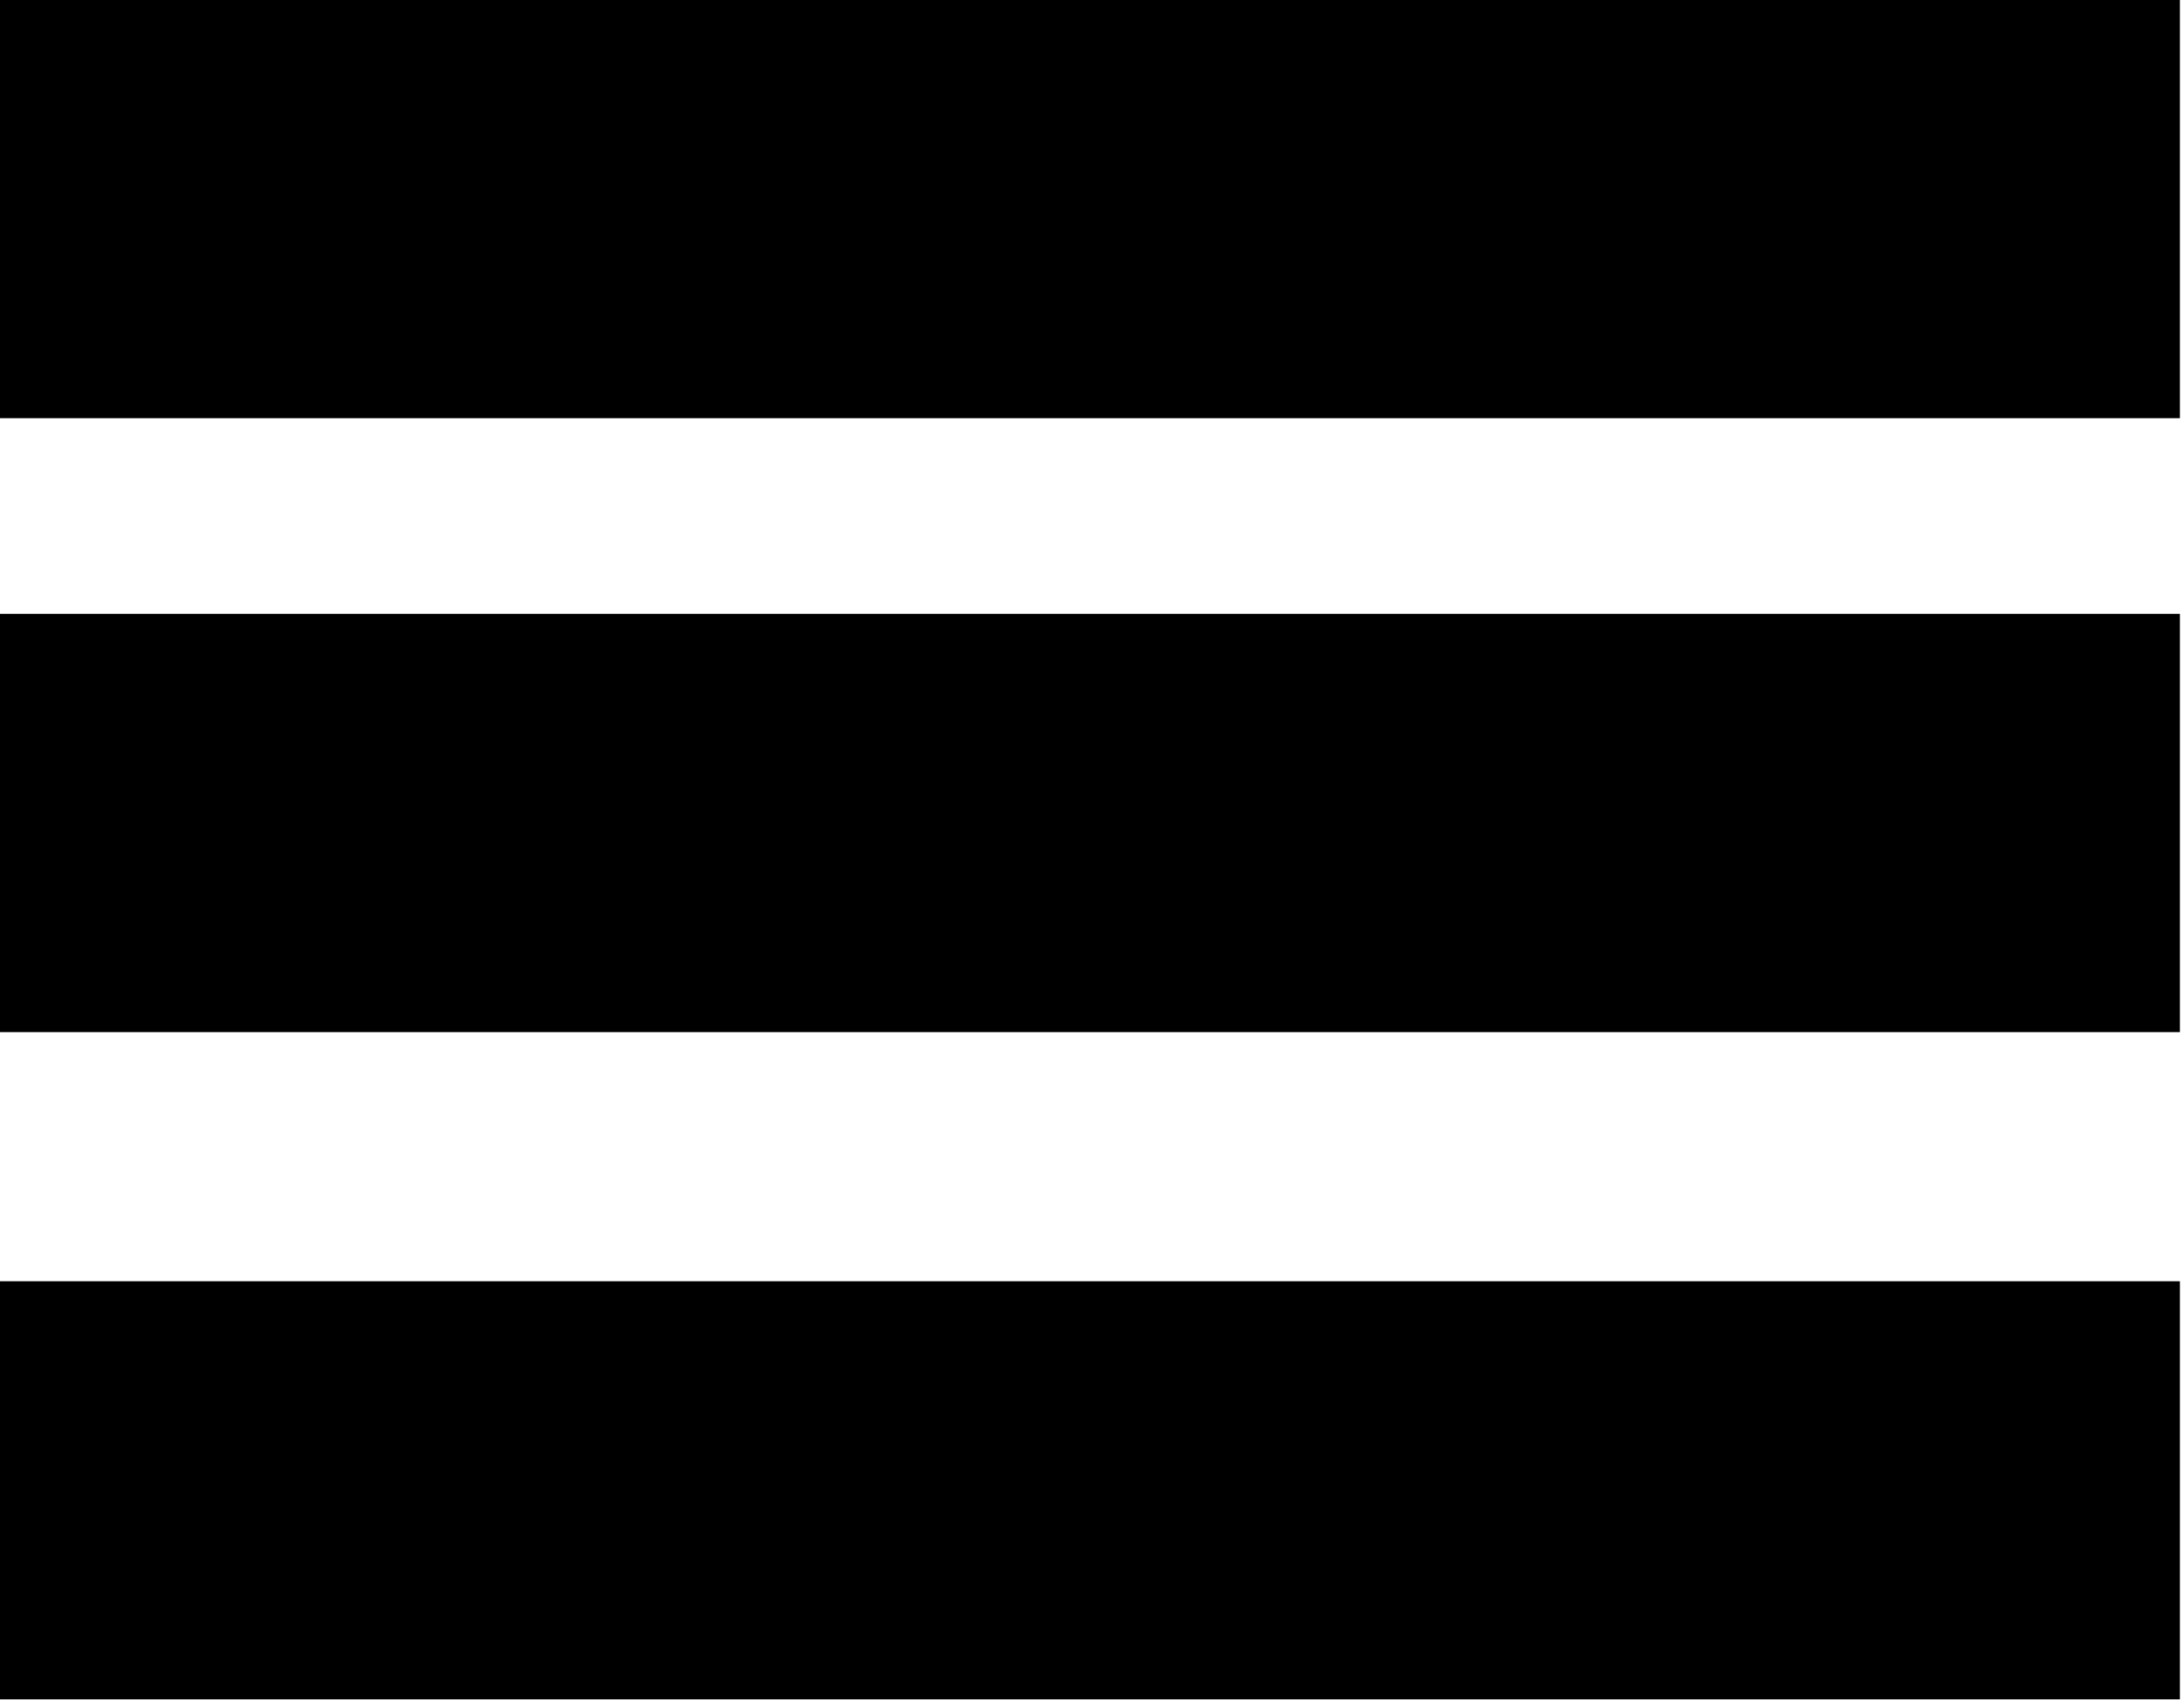
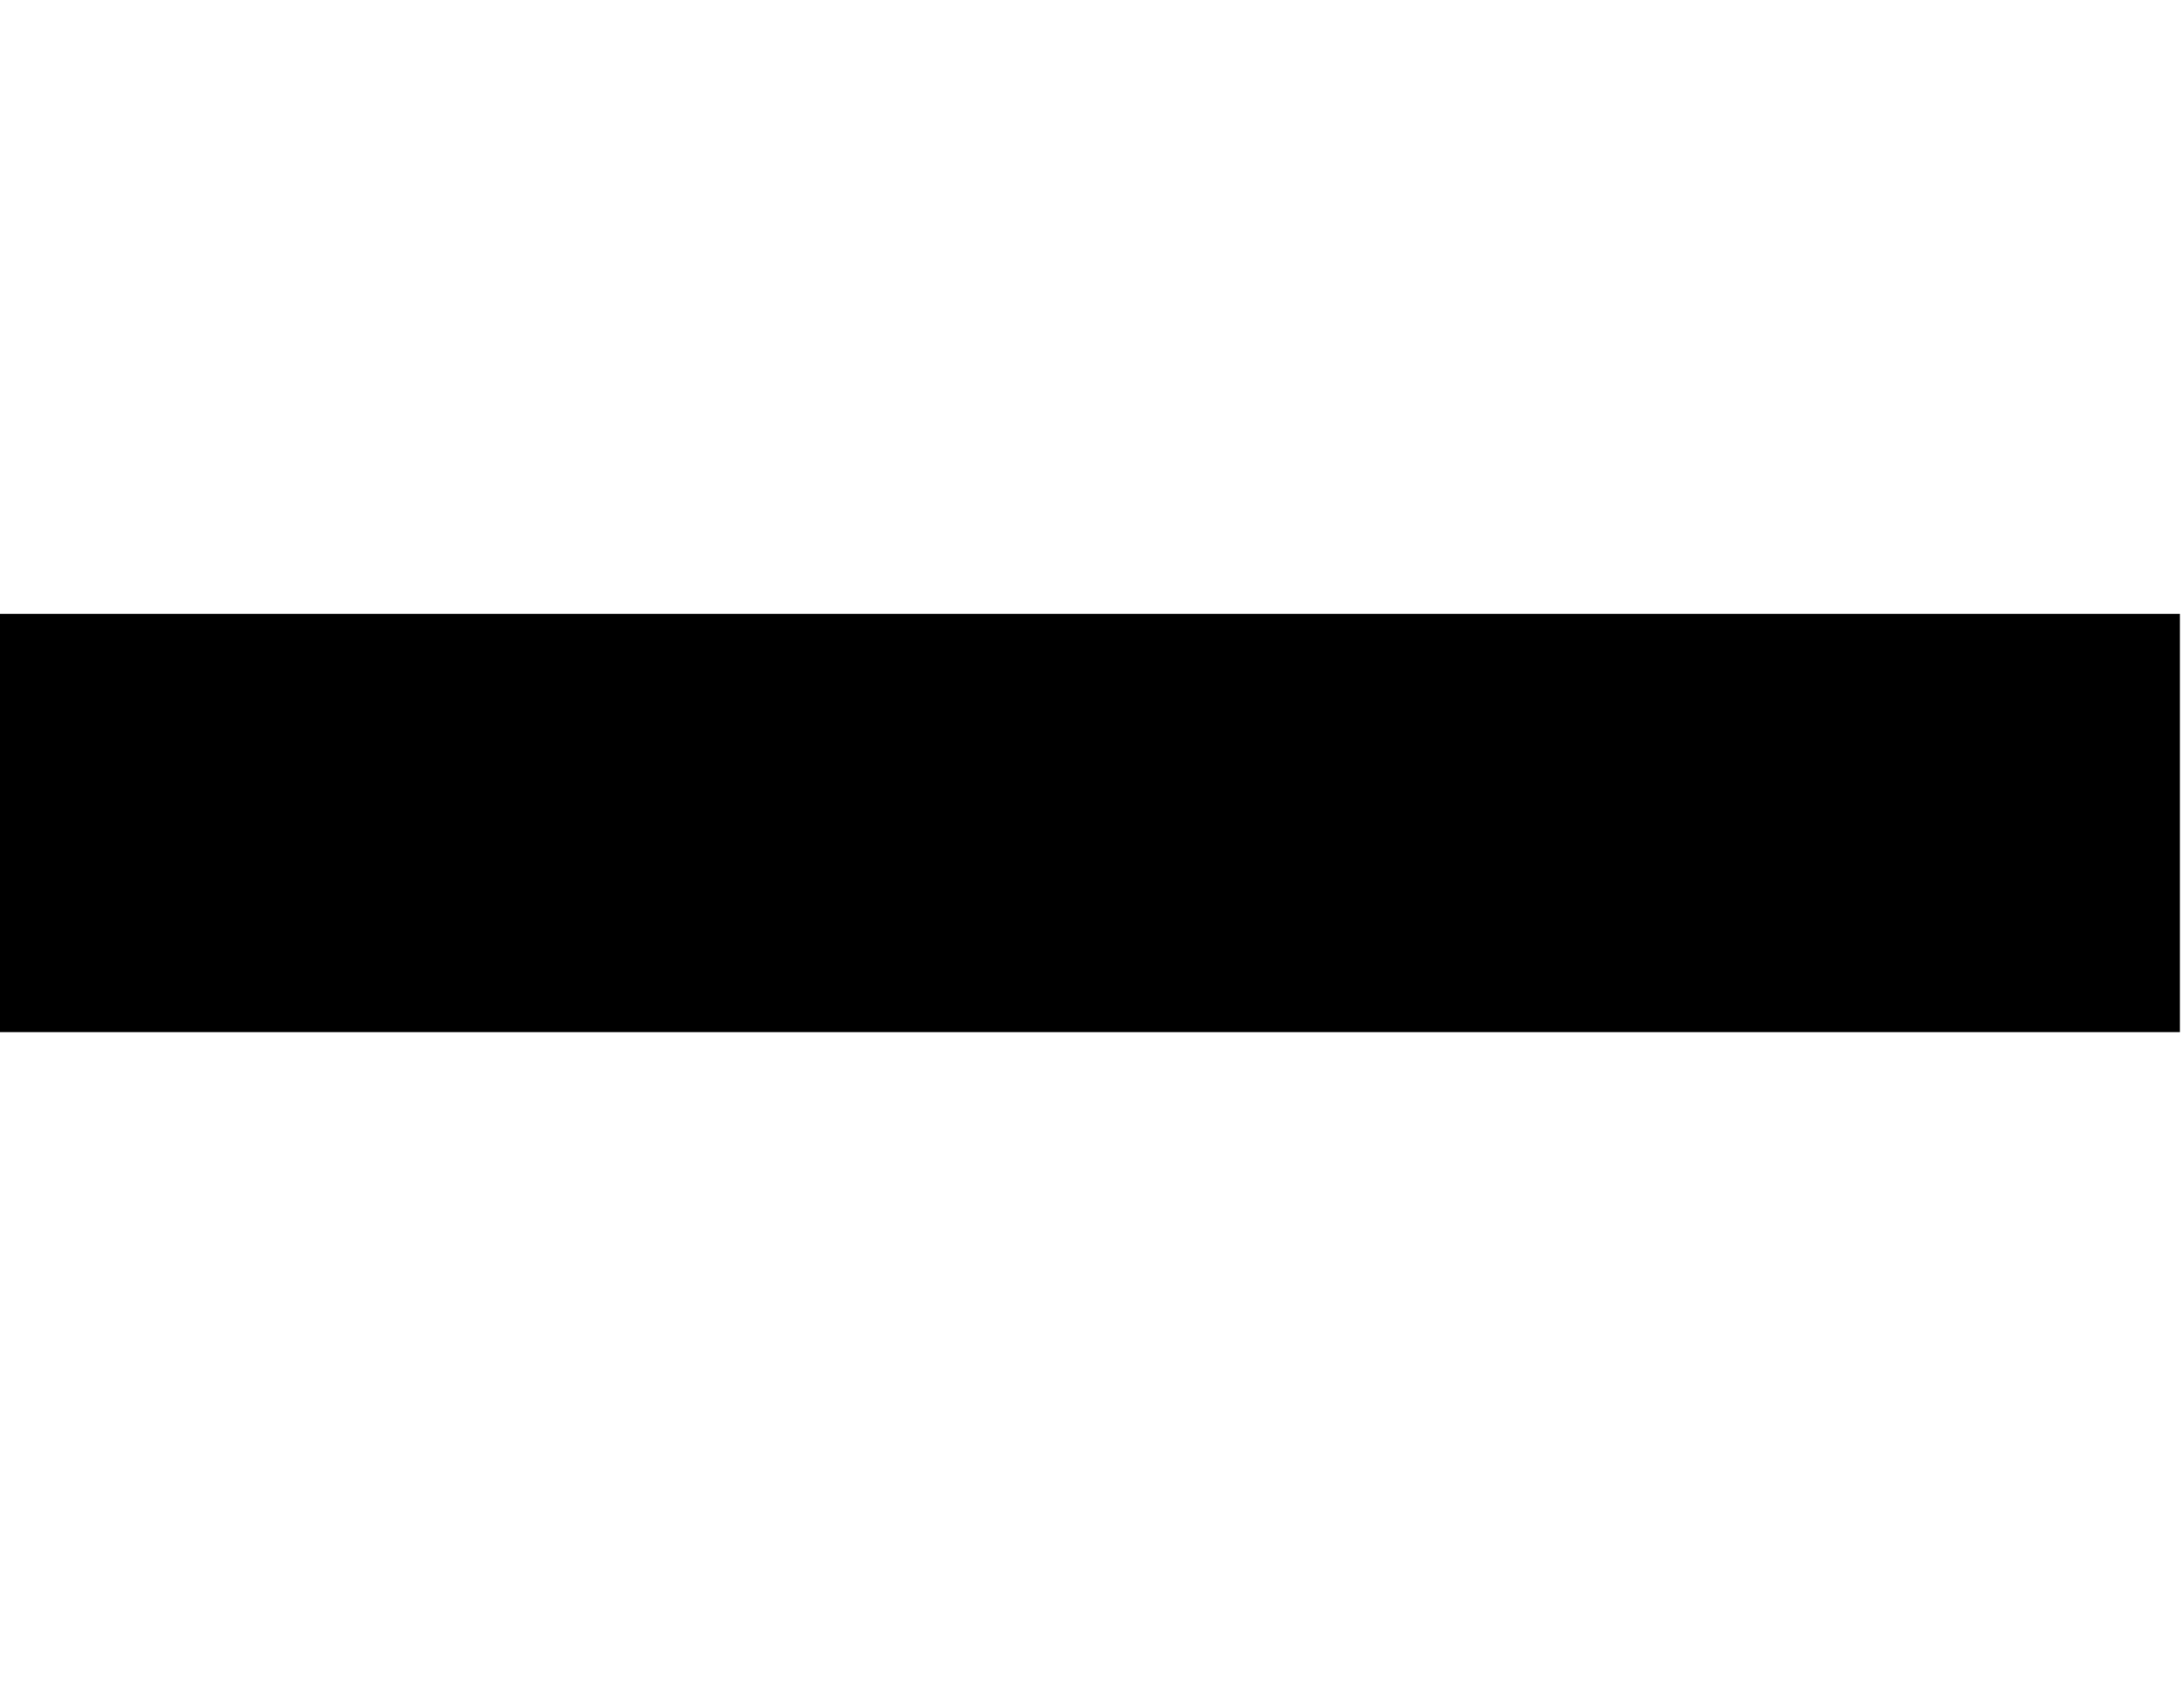
<svg xmlns="http://www.w3.org/2000/svg" version="1.1" id="Layer_1" x="0px" y="0px" width="92.479px" height="72px" viewBox="0 0 92.479 72" enable-background="new 0 0 92.479 72" xml:space="preserve">
-   <rect width="92.305" height="17.708" />
  <rect y="25.996" width="92.305" height="17.708" />
-   <rect y="54.253" width="92.305" height="17.708" />
</svg>